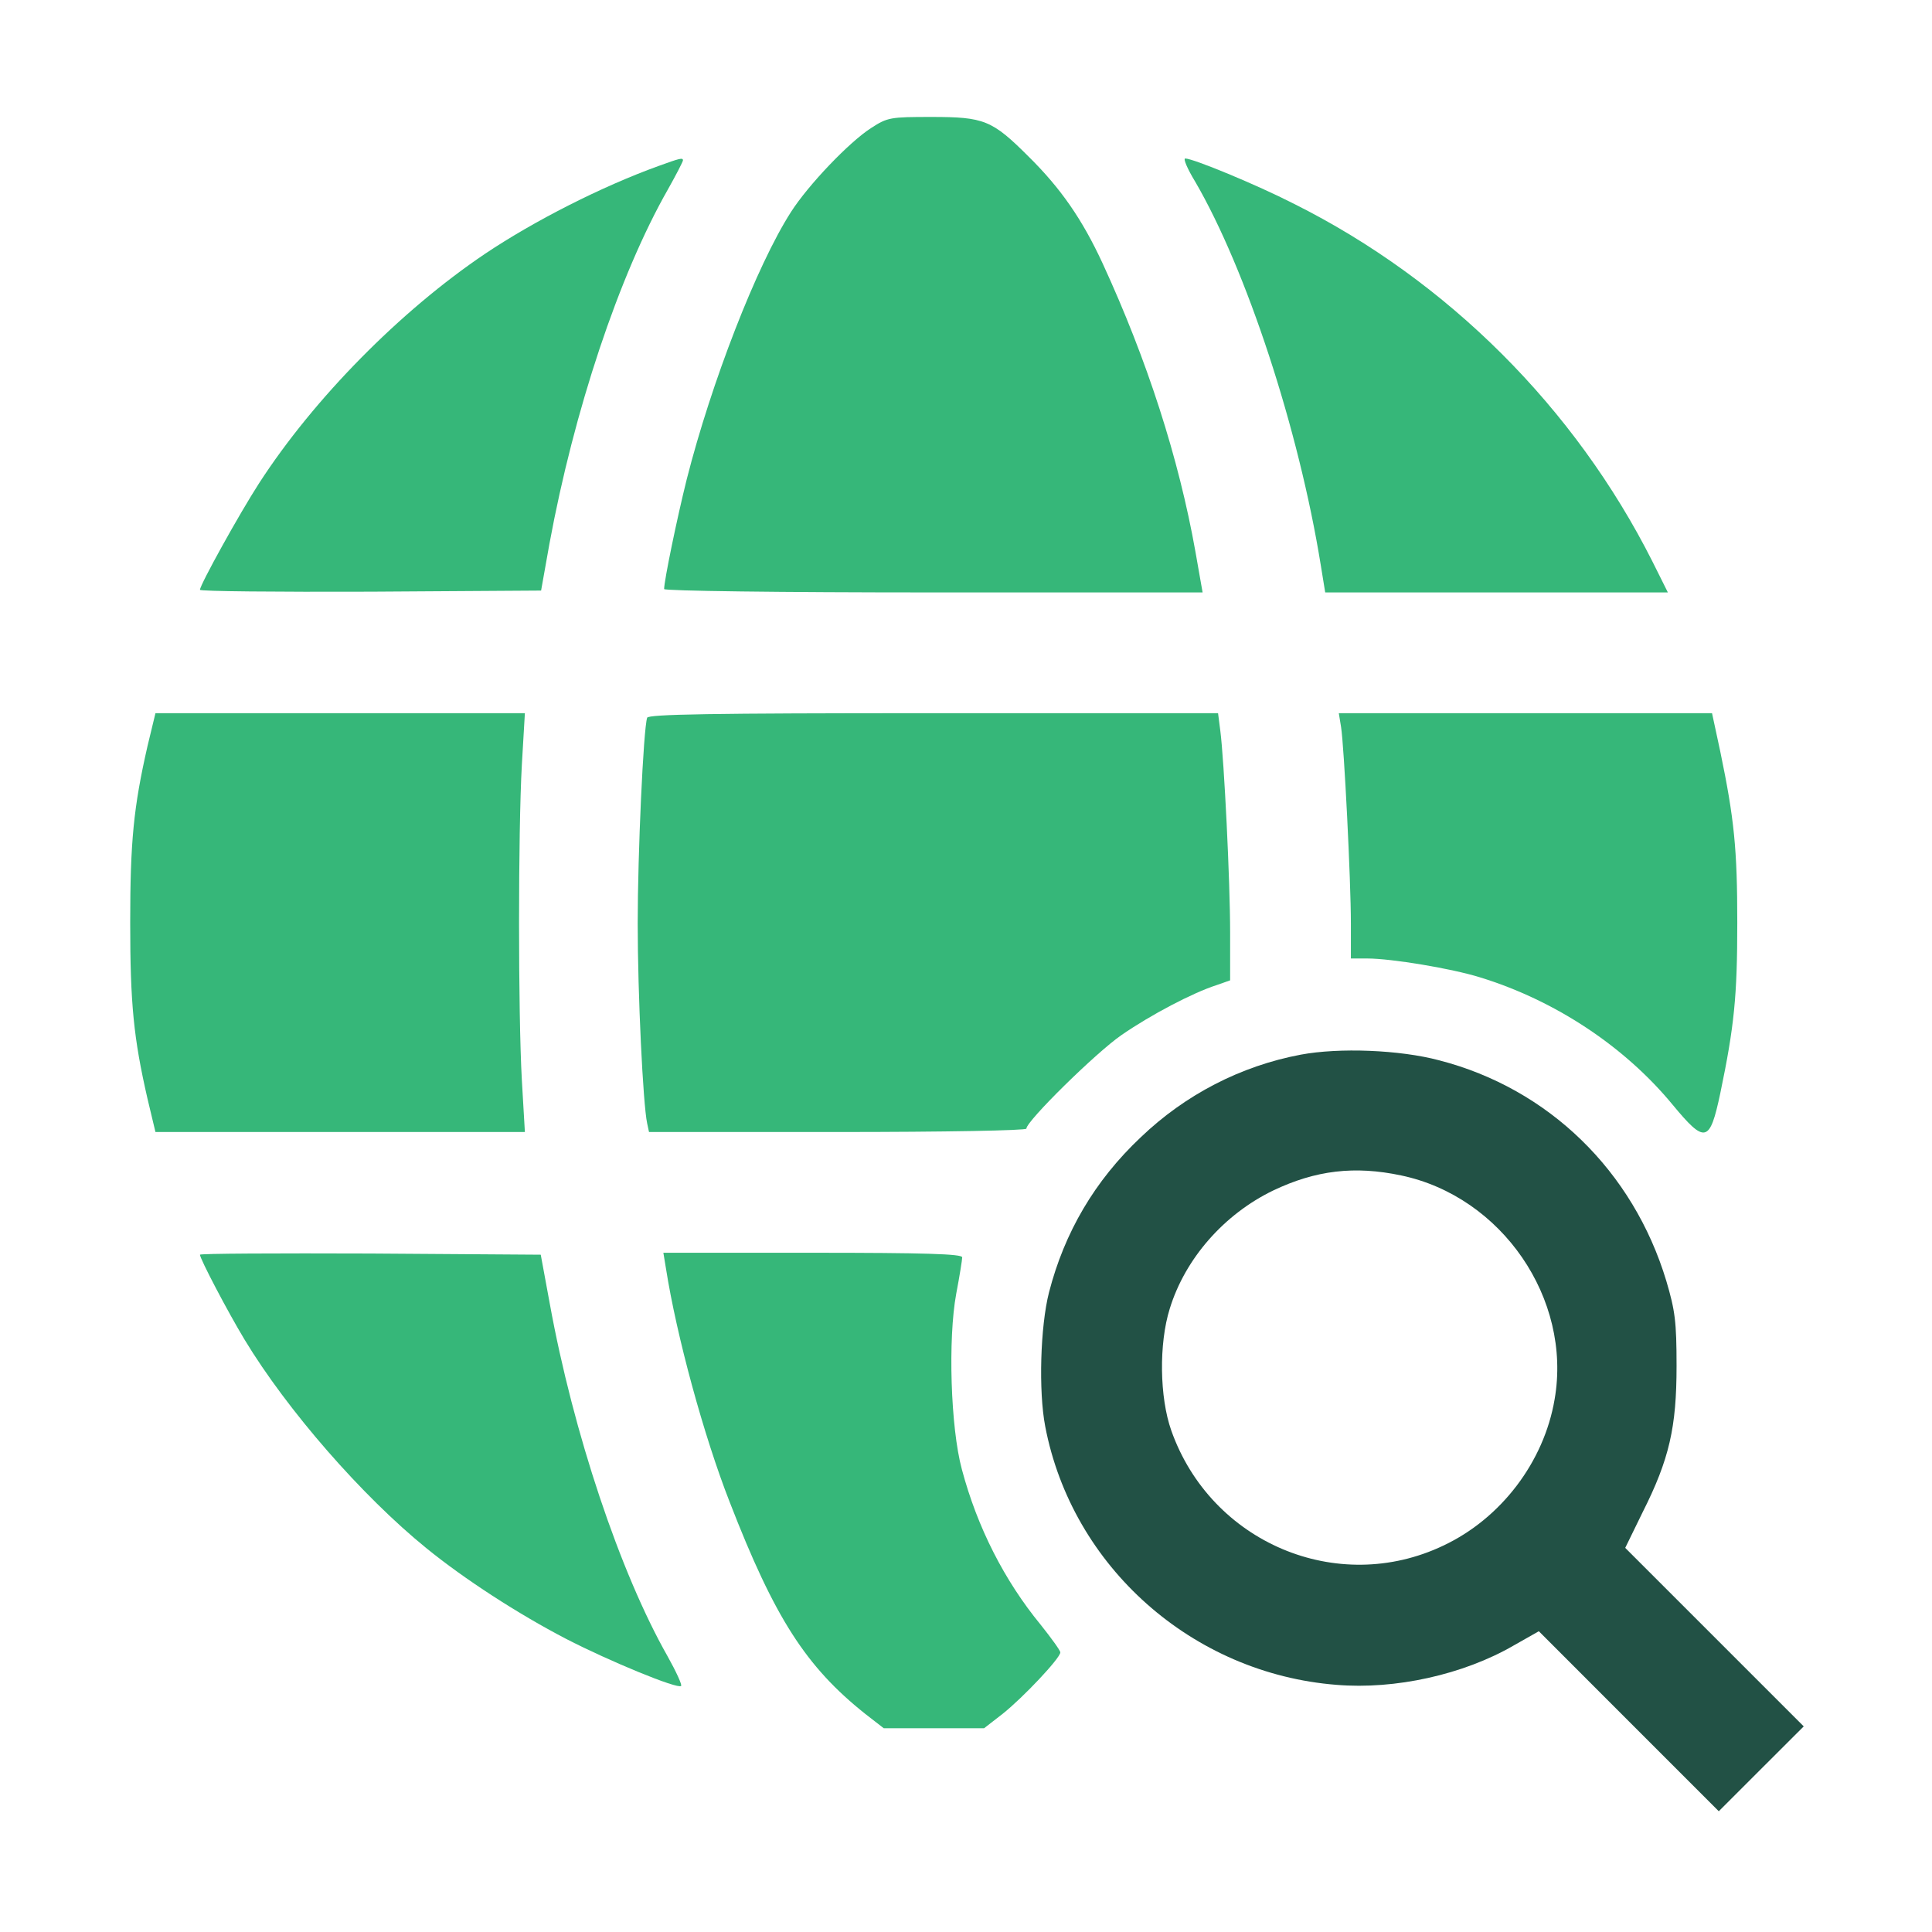
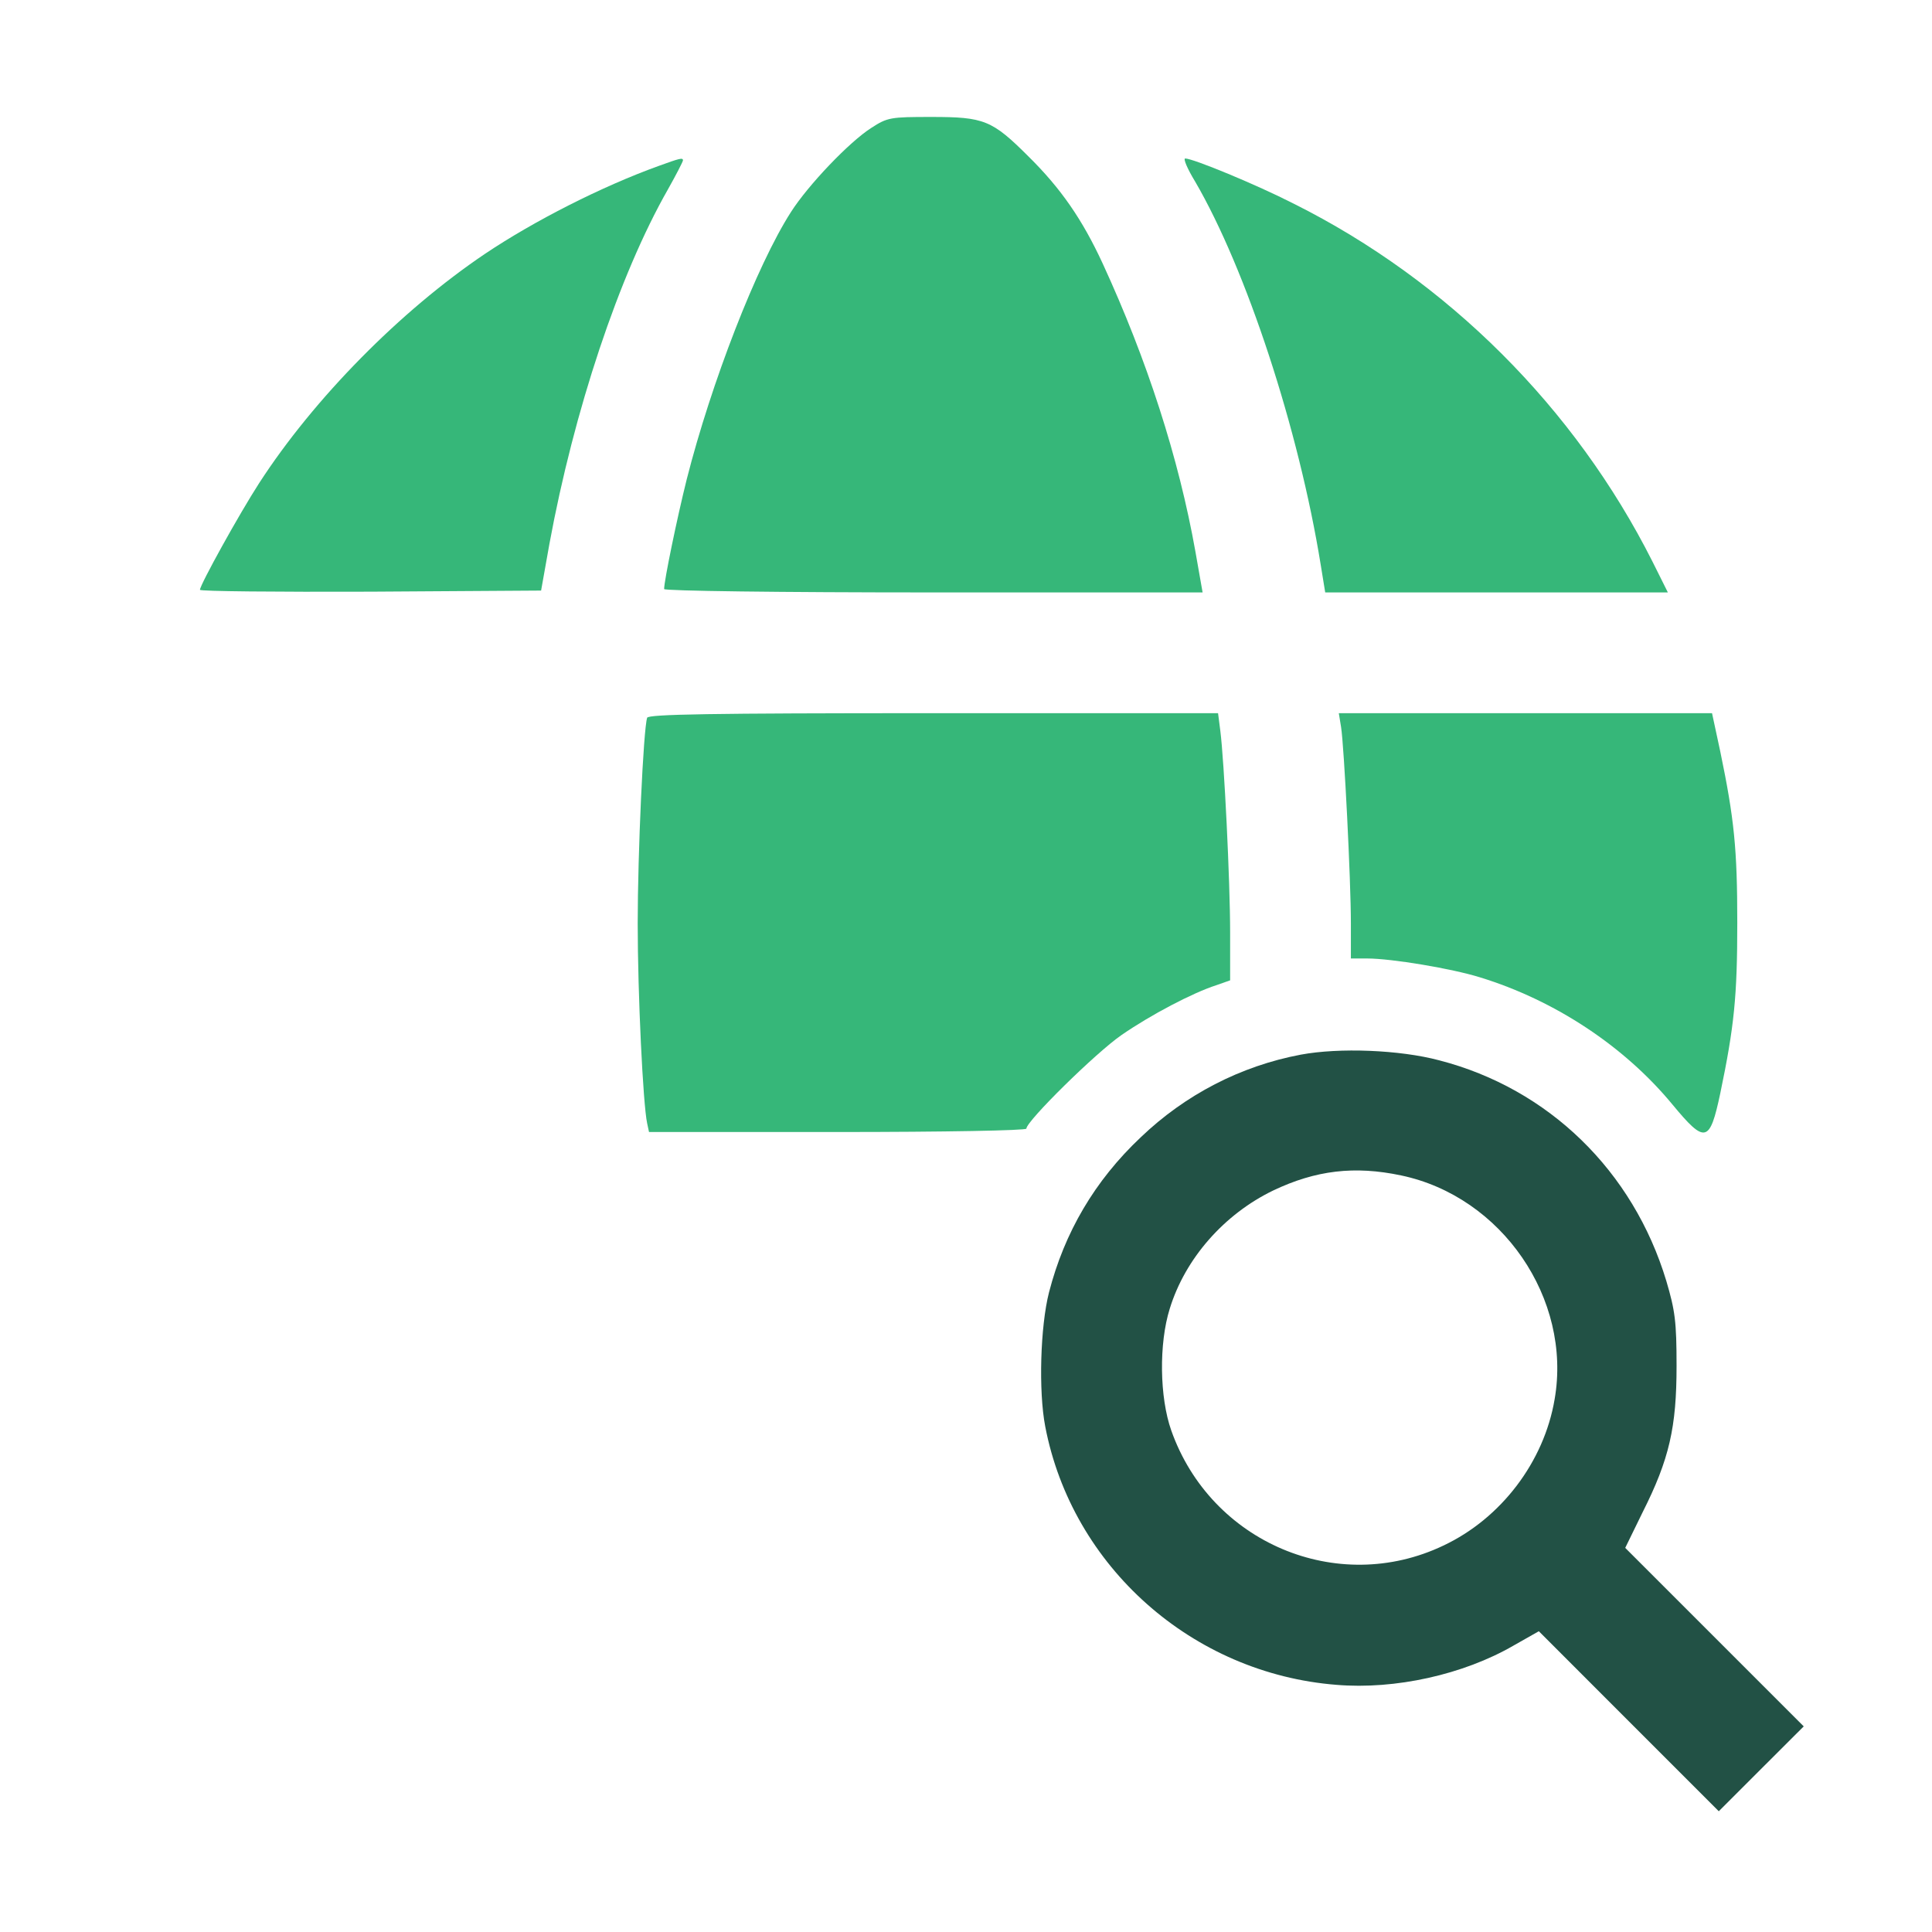
<svg xmlns="http://www.w3.org/2000/svg" width="28" height="28" viewBox="0 0 28 28" fill="none">
  <path d="M12.627 1.854C12.31 2.056 11.714 2.68 11.463 3.073C10.965 3.85 10.309 5.545 9.953 6.945C9.811 7.514 9.625 8.416 9.625 8.537C9.625 8.564 11.287 8.586 13.53 8.586H17.429L17.325 7.995C17.084 6.639 16.625 5.217 15.98 3.817C15.684 3.177 15.373 2.729 14.908 2.27C14.377 1.739 14.262 1.695 13.497 1.695C12.906 1.695 12.863 1.701 12.627 1.854Z" fill="#36B779" />
  <path d="M9.543 2.406C8.723 2.702 7.744 3.199 7.027 3.68C5.802 4.506 4.55 5.775 3.757 7C3.467 7.448 2.898 8.477 2.898 8.548C2.898 8.57 4.009 8.58 5.37 8.575L7.842 8.559L7.963 7.88C8.318 5.955 8.969 3.992 9.68 2.745C9.8 2.532 9.898 2.341 9.898 2.324C9.898 2.28 9.844 2.297 9.543 2.406Z" fill="#36B779" />
-   <path d="M17.32 2.63C18.063 3.905 18.823 6.218 19.141 8.187L19.206 8.586H21.689H24.172L23.948 8.137C22.826 5.912 20.983 4.069 18.752 2.953C18.205 2.674 17.292 2.297 17.177 2.297C17.145 2.297 17.21 2.45 17.32 2.63Z" fill="#36B779" />
-   <path d="M2.138 10.812C1.936 11.698 1.887 12.195 1.887 13.371C1.887 14.547 1.936 15.044 2.138 15.925L2.253 16.406H4.927H7.607L7.563 15.652C7.509 14.684 7.509 12.059 7.563 11.085L7.607 10.336H4.927H2.253L2.138 10.812Z" fill="#36B779" />
+   <path d="M17.32 2.63C18.063 3.905 18.823 6.218 19.141 8.187L19.206 8.586H24.172L23.948 8.137C22.826 5.912 20.983 4.069 18.752 2.953C18.205 2.674 17.292 2.297 17.177 2.297C17.145 2.297 17.21 2.45 17.32 2.63Z" fill="#36B779" />
  <path d="M9.379 10.402C9.324 10.571 9.242 12.376 9.242 13.382C9.242 14.41 9.319 16.002 9.379 16.28L9.406 16.406H12.141C13.694 16.406 14.875 16.384 14.875 16.357C14.875 16.248 15.881 15.258 16.253 15.001C16.68 14.706 17.287 14.388 17.626 14.279L17.828 14.208V13.519C17.828 12.77 17.741 11.02 17.686 10.593L17.653 10.336H13.53C10.276 10.336 9.401 10.352 9.379 10.402Z" fill="#36B779" />
  <path d="M19.436 10.538C19.48 10.817 19.578 12.759 19.578 13.382V13.891H19.813C20.169 13.891 21.044 14.038 21.448 14.164C22.537 14.498 23.543 15.165 24.238 16.007C24.713 16.581 24.779 16.565 24.932 15.843C25.134 14.875 25.178 14.438 25.178 13.371C25.178 12.305 25.134 11.867 24.932 10.894L24.812 10.336H22.11H19.403L19.436 10.538Z" fill="#36B779" />
  <path d="M18.851 15.285C17.981 15.449 17.177 15.865 16.532 16.483C15.865 17.112 15.427 17.861 15.203 18.73C15.077 19.223 15.05 20.163 15.148 20.672C15.537 22.706 17.281 24.254 19.37 24.418C20.218 24.489 21.208 24.27 21.935 23.849L22.302 23.641L23.603 24.943L24.91 26.25L25.523 25.637L26.141 25.02L24.85 23.729L23.554 22.433L23.805 21.919C24.194 21.148 24.298 20.683 24.298 19.797C24.298 19.152 24.276 18.993 24.15 18.566C23.669 16.97 22.444 15.777 20.858 15.367C20.284 15.214 19.409 15.181 18.851 15.285ZM20.305 17.035C21.766 17.341 22.783 18.823 22.531 20.278C22.378 21.186 21.755 22.006 20.918 22.4C19.381 23.133 17.549 22.356 16.975 20.732C16.805 20.251 16.794 19.474 16.953 18.966C17.177 18.238 17.741 17.598 18.451 17.254C19.07 16.959 19.633 16.893 20.305 17.035Z" fill="#225145" />
-   <path d="M2.898 18.184C2.898 18.244 3.303 19.015 3.544 19.414C4.162 20.437 5.25 21.684 6.18 22.438C6.732 22.887 7.509 23.39 8.203 23.751C8.816 24.068 9.822 24.484 9.871 24.434C9.887 24.418 9.8 24.227 9.674 24.002C8.985 22.788 8.307 20.759 7.968 18.895L7.837 18.184L5.37 18.167C4.009 18.162 2.898 18.167 2.898 18.184Z" fill="#36B779" />
-   <path d="M9.652 18.386C9.805 19.359 10.199 20.809 10.576 21.771C11.227 23.45 11.681 24.155 12.54 24.839L12.808 25.047H13.535H14.262L14.53 24.839C14.826 24.604 15.367 24.03 15.367 23.948C15.367 23.92 15.236 23.74 15.083 23.548C14.558 22.909 14.164 22.137 13.94 21.295C13.776 20.688 13.738 19.403 13.858 18.752C13.907 18.495 13.945 18.255 13.945 18.222C13.945 18.173 13.398 18.156 11.78 18.156H9.614L9.652 18.386Z" fill="#36B779" />
</svg>